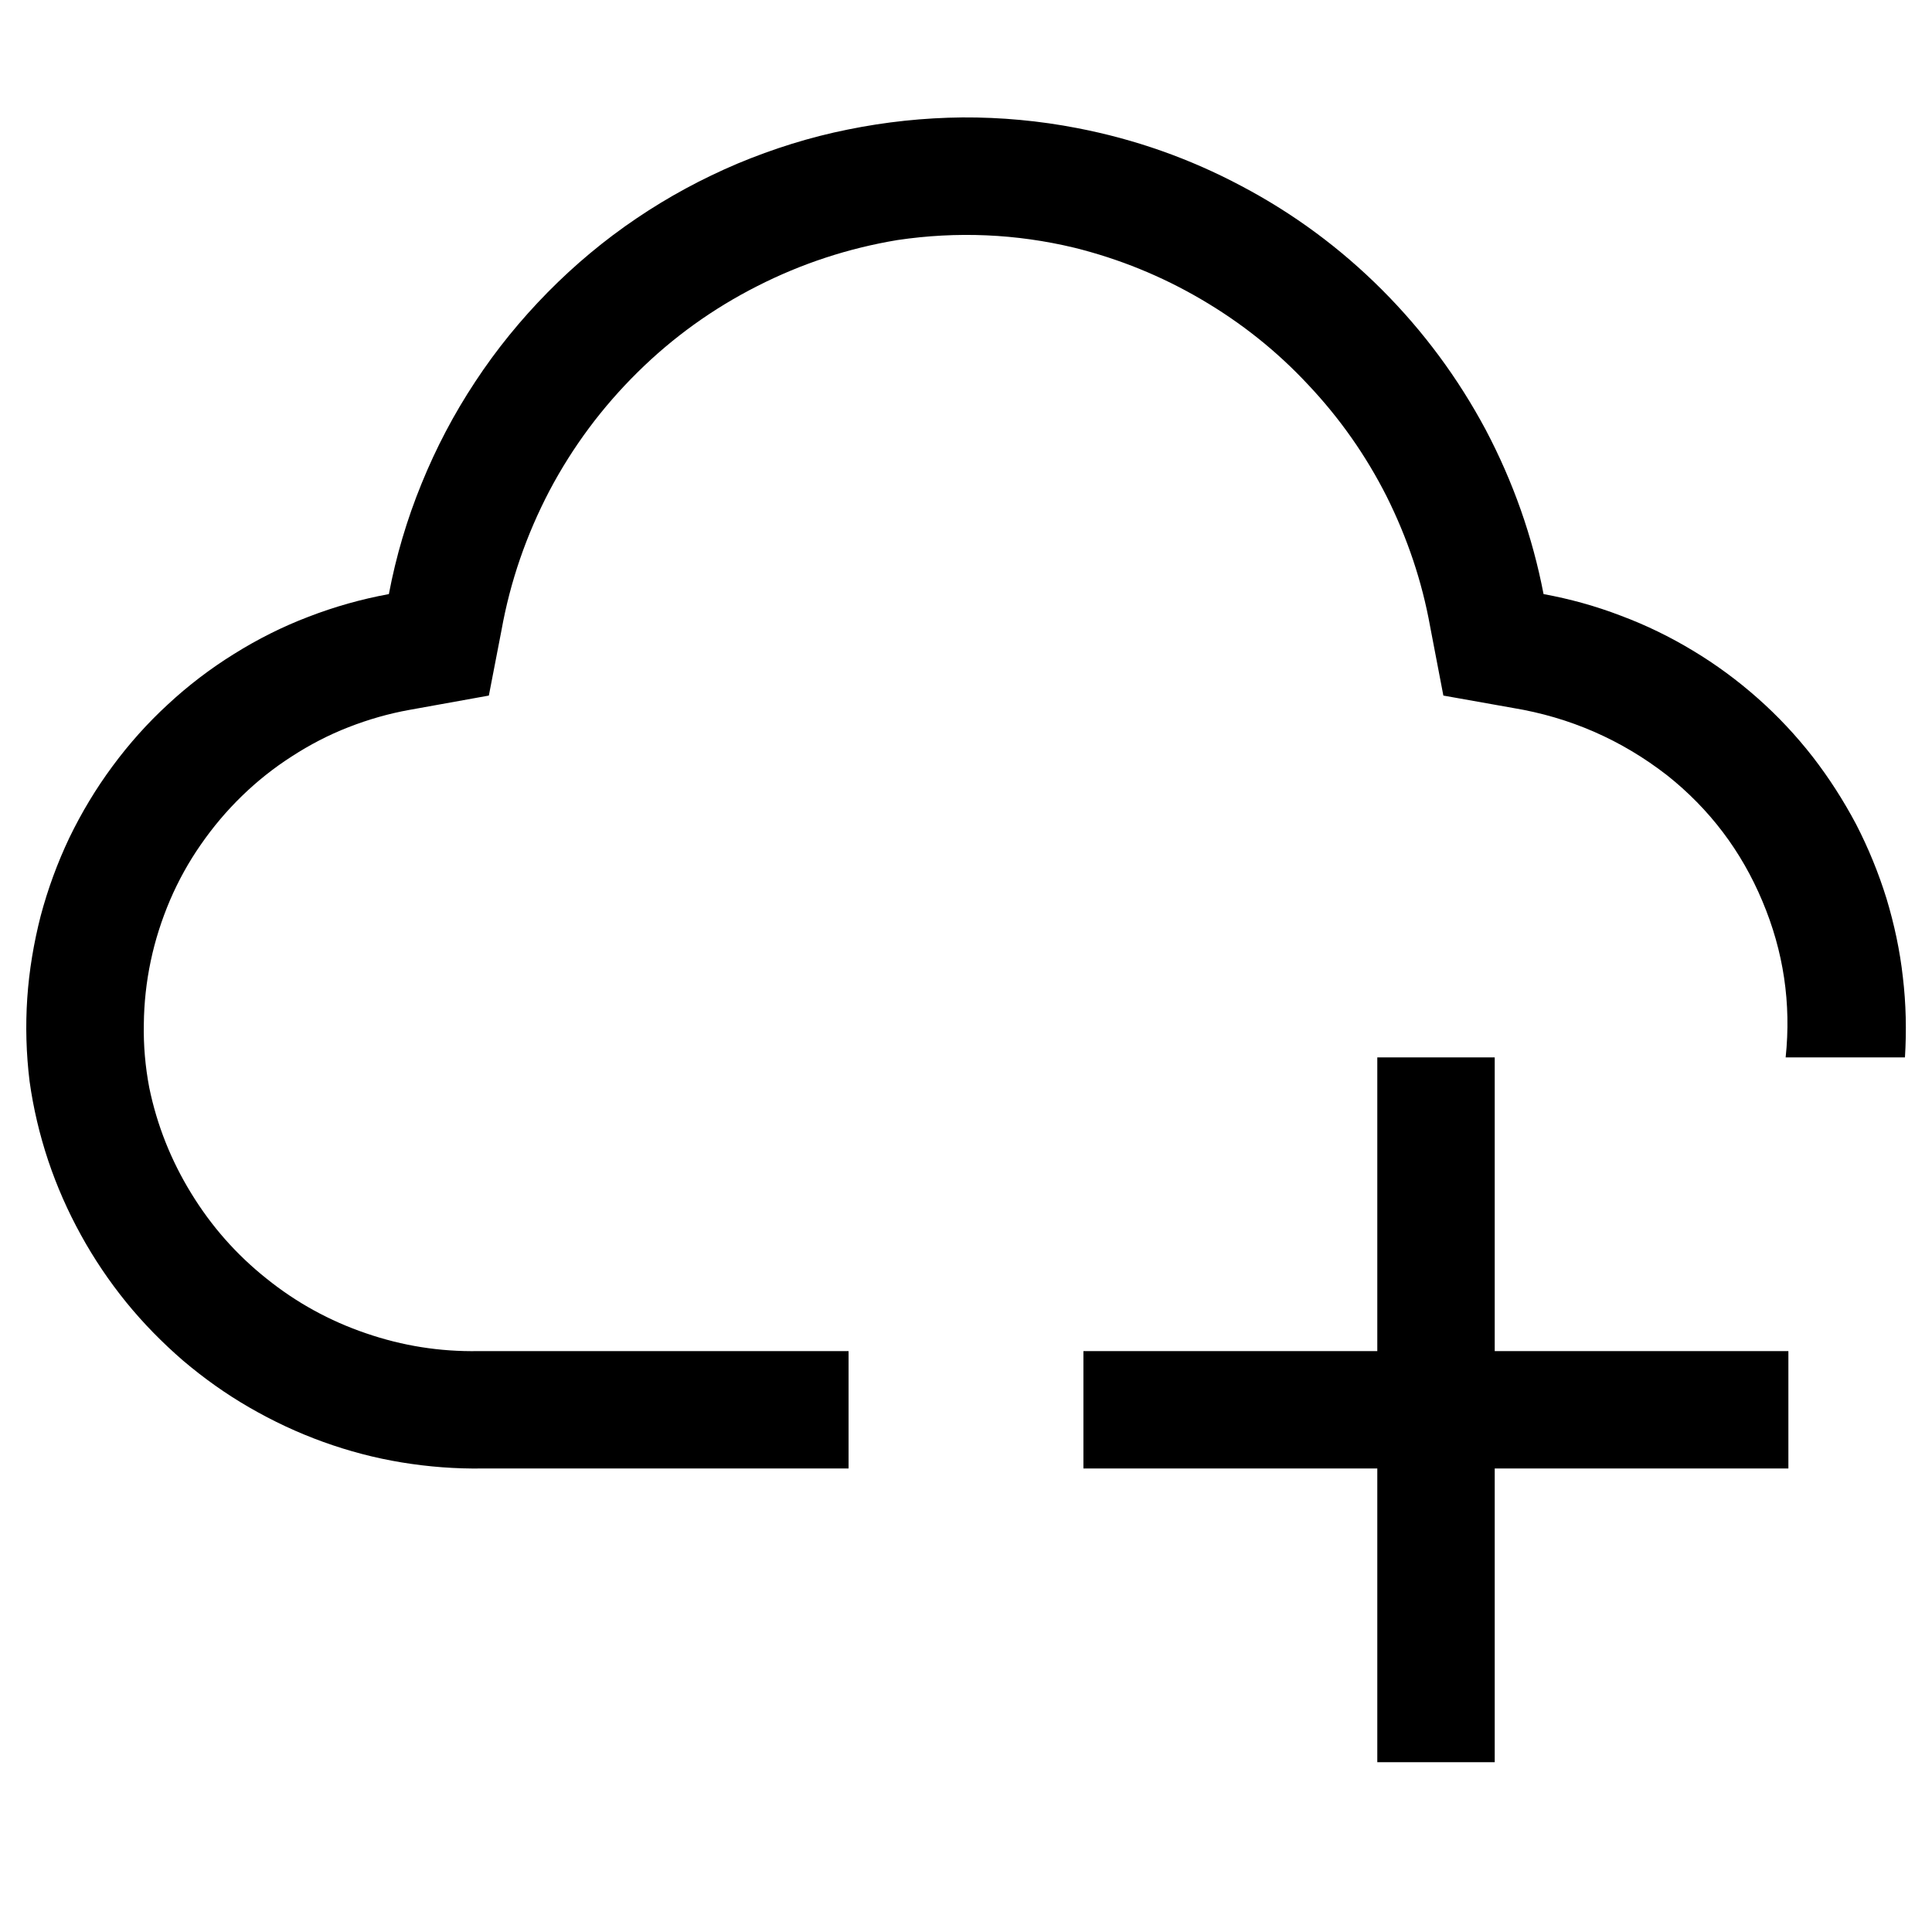
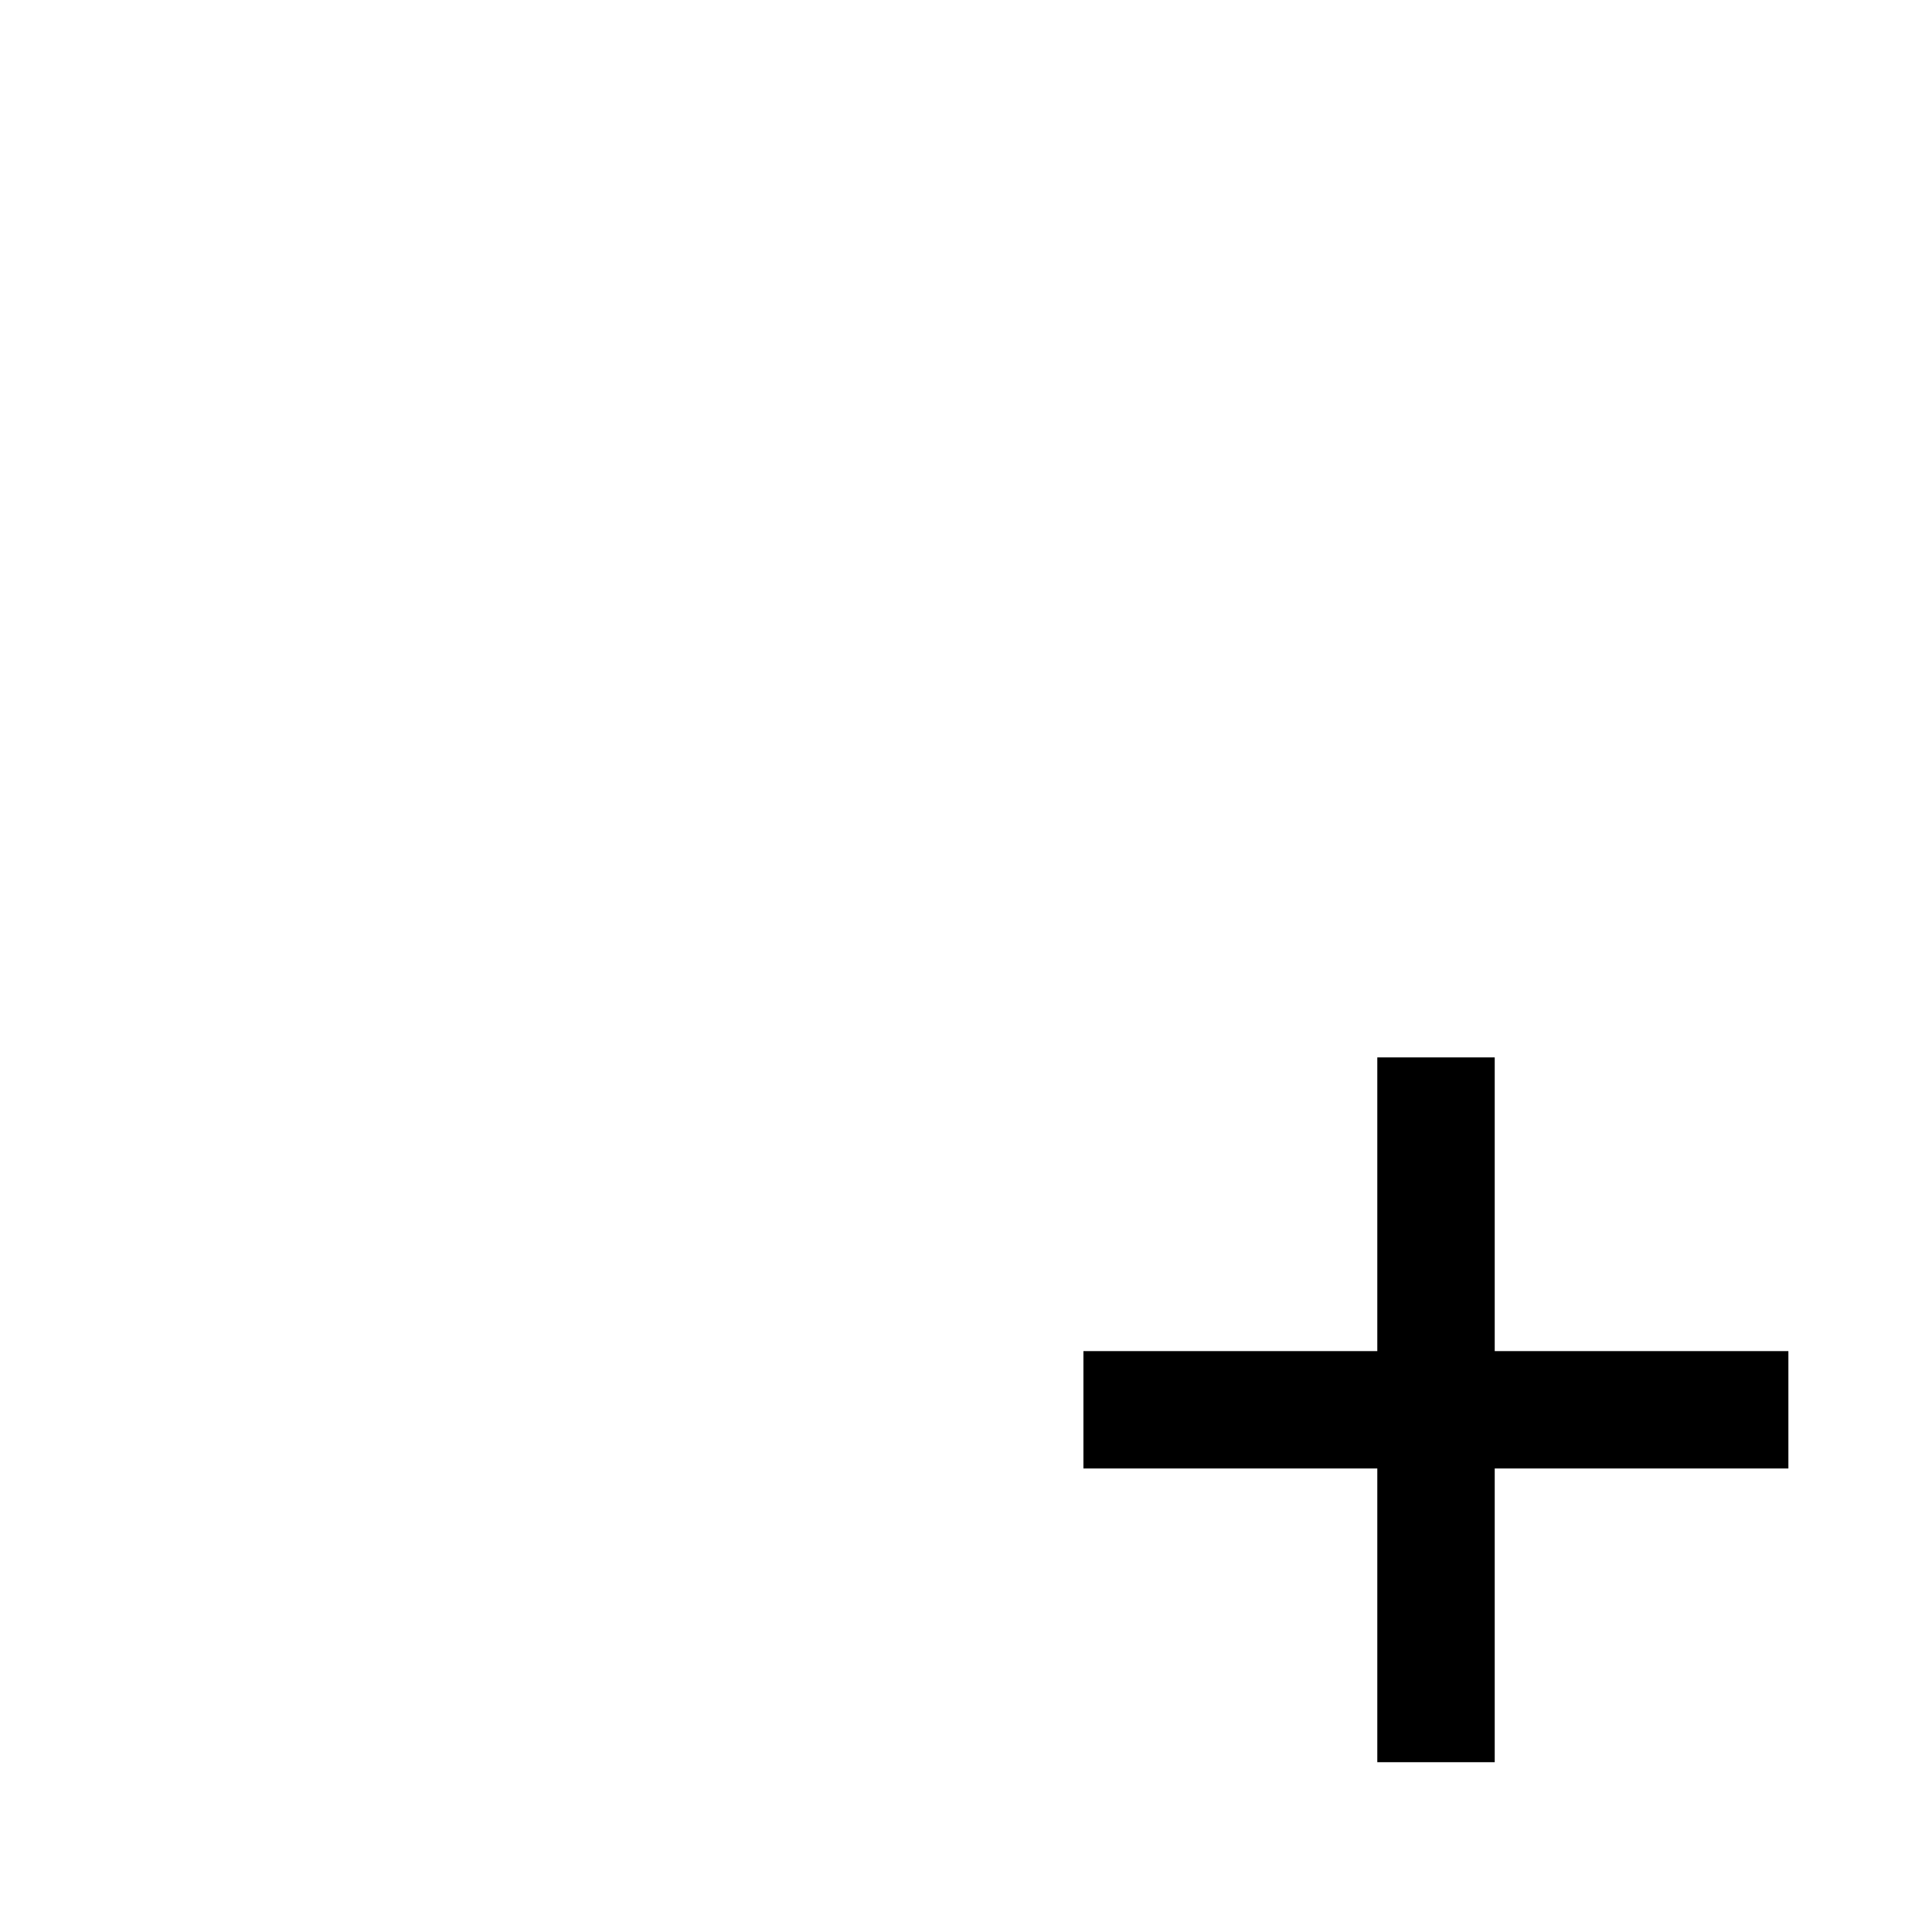
<svg xmlns="http://www.w3.org/2000/svg" width="48" zoomAndPan="magnify" viewBox="0 0 36 36" height="48" preserveAspectRatio="xMidYMid meet" version="1.0">
  <defs>
    <clipPath id="4ea78fd145">
-       <path d="M 0.488 2 L 35.512 2 L 35.512 28 L 0.488 28 Z M 0.488 2 " clip-rule="nonzero" />
-     </clipPath>
+       </clipPath>
  </defs>
  <path fill="#000000" d="M 33.324 25.176 L 27.852 25.176 L 27.852 19.703 L 25.664 19.703 L 25.664 25.176 L 20.188 25.176 L 20.188 27.363 L 25.664 27.363 L 25.664 32.836 L 27.852 32.836 L 27.852 27.363 L 33.324 27.363 Z M 33.324 25.176 " fill-opacity="1" fill-rule="nonzero" />
  <g clip-path="url(#4ea78fd145)">
-     <path fill="#000000" d="M 26.895 12.961 L 28.188 13.191 C 29.254 13.367 30.211 13.785 31.062 14.445 C 31.855 15.074 32.449 15.859 32.84 16.793 C 33.234 17.727 33.379 18.695 33.273 19.703 L 35.496 19.703 C 35.527 19.203 35.516 18.703 35.457 18.207 C 35.402 17.711 35.297 17.223 35.152 16.742 C 35.004 16.266 34.816 15.805 34.586 15.359 C 34.352 14.918 34.082 14.496 33.777 14.102 C 33.469 13.707 33.129 13.344 32.754 13.012 C 32.379 12.68 31.977 12.383 31.547 12.125 C 31.121 11.867 30.672 11.648 30.203 11.473 C 29.734 11.293 29.254 11.16 28.762 11.07 C 28.555 9.996 28.195 8.977 27.684 8.008 C 27.168 7.043 26.523 6.172 25.75 5.398 C 24.977 4.625 24.105 3.98 23.137 3.469 C 22.168 2.953 21.148 2.594 20.074 2.387 C 19.367 2.25 18.652 2.184 17.934 2.188 C 17.215 2.195 16.504 2.27 15.797 2.414 C 15.094 2.555 14.41 2.77 13.746 3.047 C 13.082 3.328 12.453 3.668 11.859 4.07 C 11.262 4.473 10.711 4.934 10.207 5.445 C 9.703 5.957 9.25 6.512 8.855 7.113 C 8.457 7.715 8.125 8.348 7.855 9.012 C 7.582 9.68 7.379 10.367 7.246 11.07 C 6.734 11.164 6.234 11.305 5.75 11.492 C 5.266 11.676 4.801 11.91 4.363 12.184 C 3.922 12.457 3.508 12.773 3.129 13.125 C 2.746 13.477 2.402 13.863 2.094 14.281 C 1.785 14.699 1.52 15.141 1.293 15.609 C 1.07 16.078 0.891 16.566 0.758 17.066 C 0.629 17.57 0.543 18.082 0.508 18.598 C 0.473 19.117 0.488 19.633 0.551 20.148 C 0.621 20.652 0.738 21.145 0.898 21.625 C 1.059 22.105 1.262 22.566 1.508 23.012 C 1.75 23.453 2.035 23.875 2.352 24.266 C 2.672 24.66 3.027 25.02 3.41 25.352 C 3.797 25.68 4.207 25.973 4.648 26.227 C 5.086 26.48 5.543 26.695 6.02 26.867 C 6.496 27.039 6.984 27.168 7.484 27.25 C 7.984 27.332 8.488 27.371 8.996 27.363 L 15.812 27.363 L 15.812 25.176 L 8.914 25.176 C 8.195 25.188 7.5 25.078 6.82 24.844 C 6.141 24.613 5.523 24.273 4.965 23.824 C 4.402 23.375 3.938 22.848 3.562 22.234 C 3.188 21.625 2.926 20.969 2.781 20.266 C 2.707 19.875 2.672 19.48 2.68 19.082 C 2.684 18.688 2.727 18.293 2.809 17.906 C 2.891 17.516 3.012 17.141 3.168 16.773 C 3.324 16.41 3.516 16.062 3.742 15.738 C 3.969 15.41 4.223 15.109 4.508 14.832 C 4.793 14.555 5.102 14.309 5.438 14.094 C 5.77 13.879 6.121 13.695 6.492 13.551 C 6.863 13.406 7.242 13.297 7.633 13.227 L 9.109 12.961 L 9.344 11.746 C 9.508 10.832 9.809 9.965 10.238 9.145 C 10.672 8.324 11.219 7.59 11.879 6.938 C 12.539 6.285 13.285 5.75 14.109 5.332 C 14.938 4.91 15.809 4.625 16.723 4.473 C 17.832 4.309 18.934 4.355 20.023 4.617 C 20.855 4.824 21.645 5.145 22.383 5.578 C 23.125 6.012 23.789 6.539 24.375 7.168 C 24.965 7.793 25.453 8.488 25.84 9.254 C 26.223 10.023 26.496 10.828 26.648 11.672 Z M 26.895 12.961 " fill-opacity="1" fill-rule="nonzero" />
-   </g>
+     </g>
</svg>